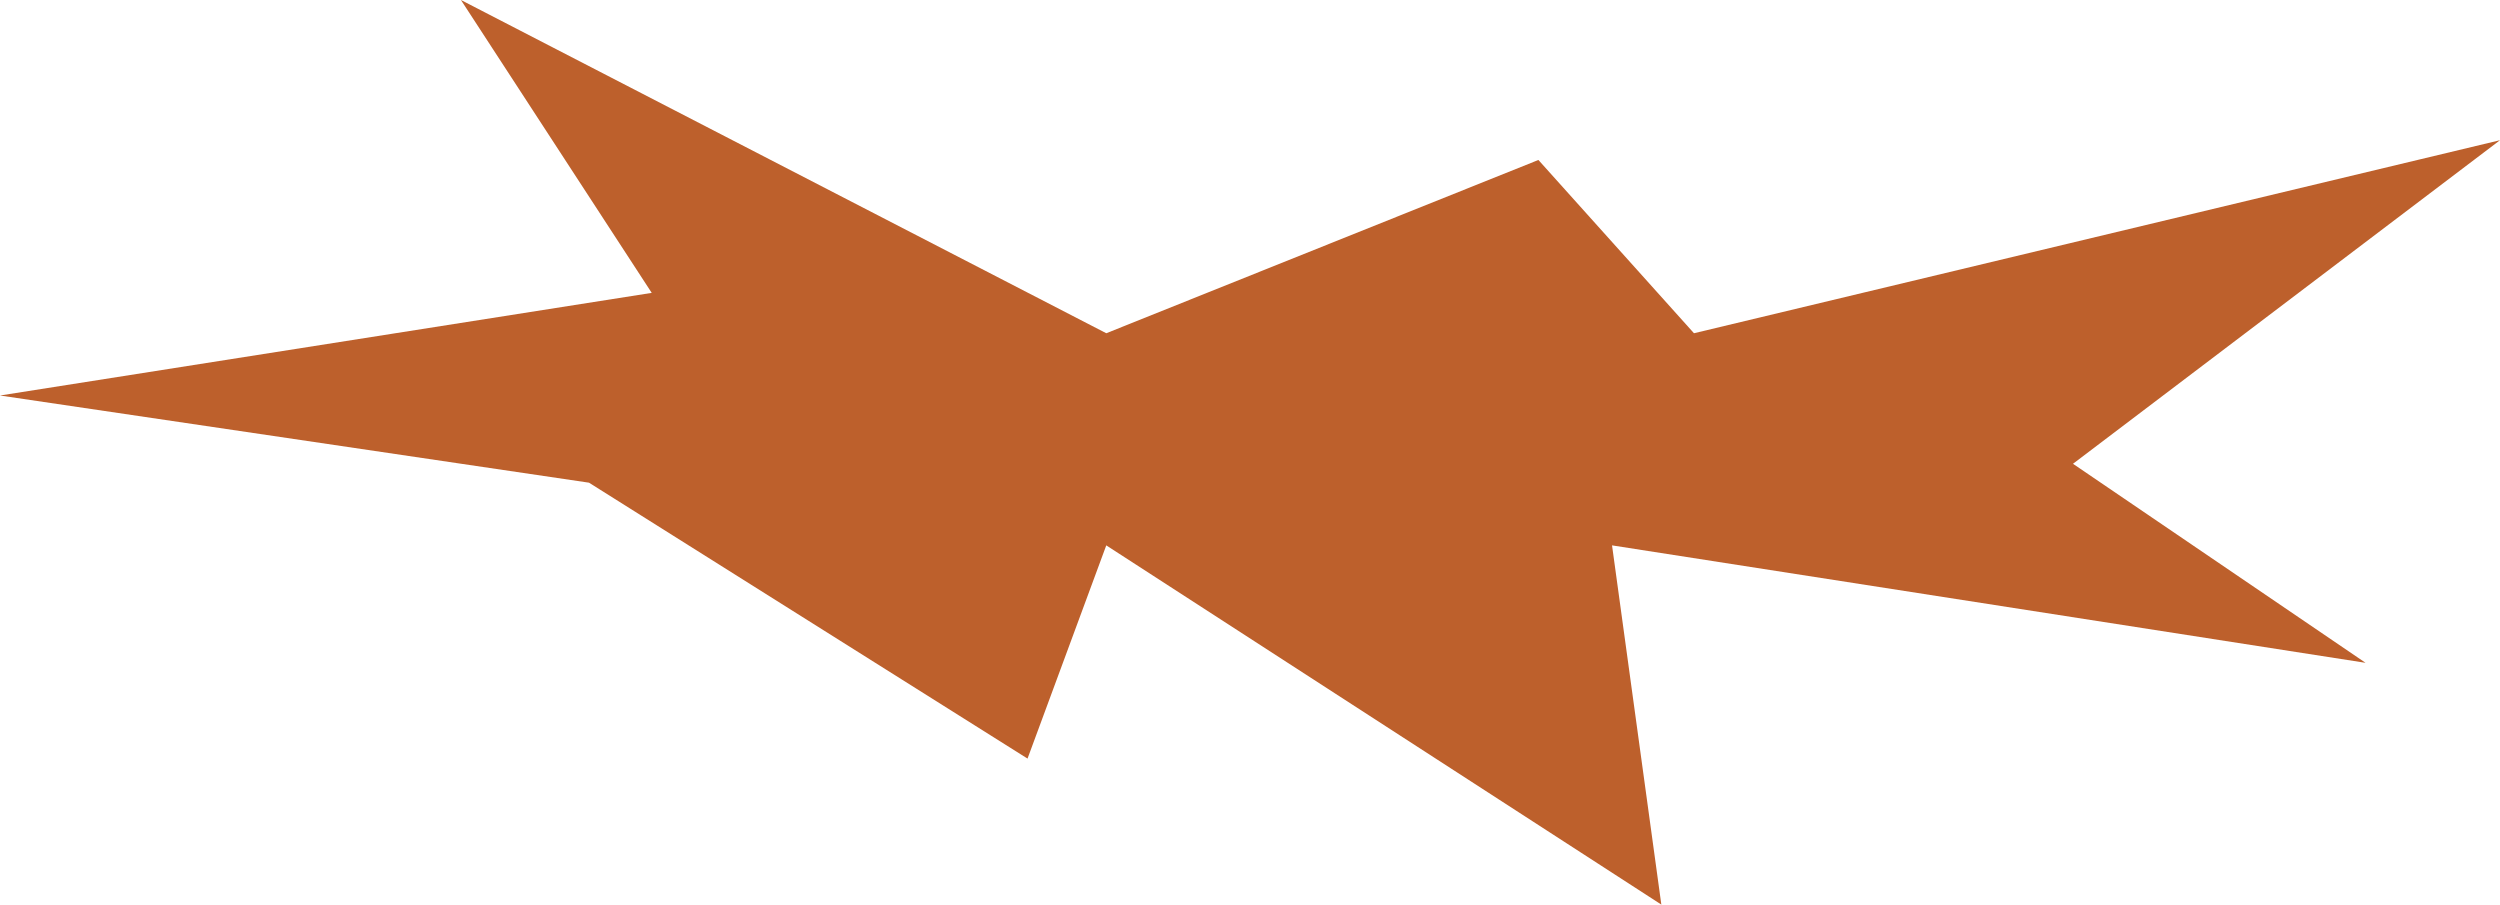
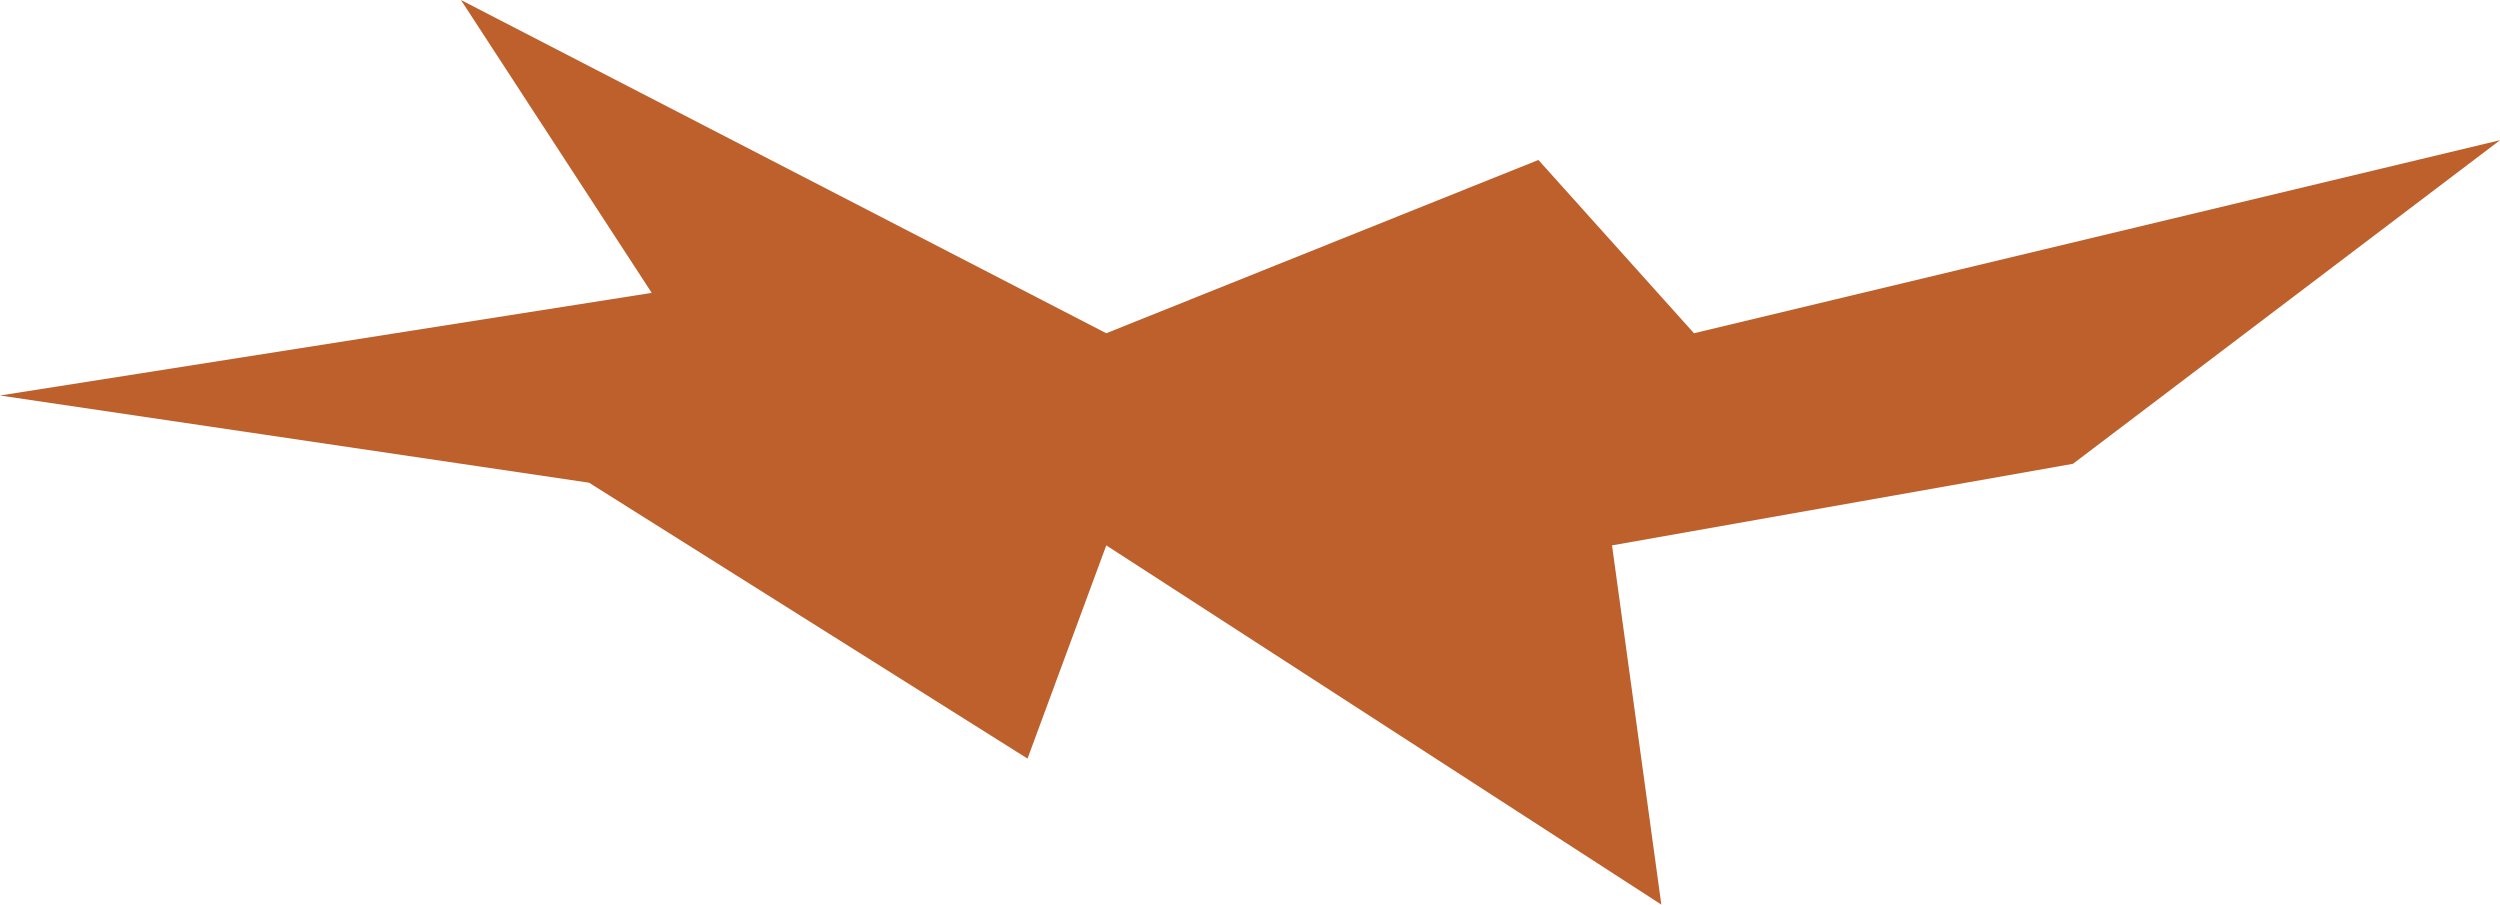
<svg xmlns="http://www.w3.org/2000/svg" width="1415" height="512" viewBox="0 0 1415 512" fill="none">
-   <path d="M0 223.856L333.367 273.196L581.581 429.361L626.151 308.683L940.314 512L912.412 308.683L1338.91 375.159L1173.31 262.502L1415 79.358L958.794 188.612L870.741 90.539L626.151 188.612L260.896 0L368.878 165.765L0 223.856Z" fill="#BD602C" />
+   <path d="M0 223.856L333.367 273.196L581.581 429.361L626.151 308.683L940.314 512L912.412 308.683L1173.31 262.502L1415 79.358L958.794 188.612L870.741 90.539L626.151 188.612L260.896 0L368.878 165.765L0 223.856Z" fill="#BD602C" />
</svg>